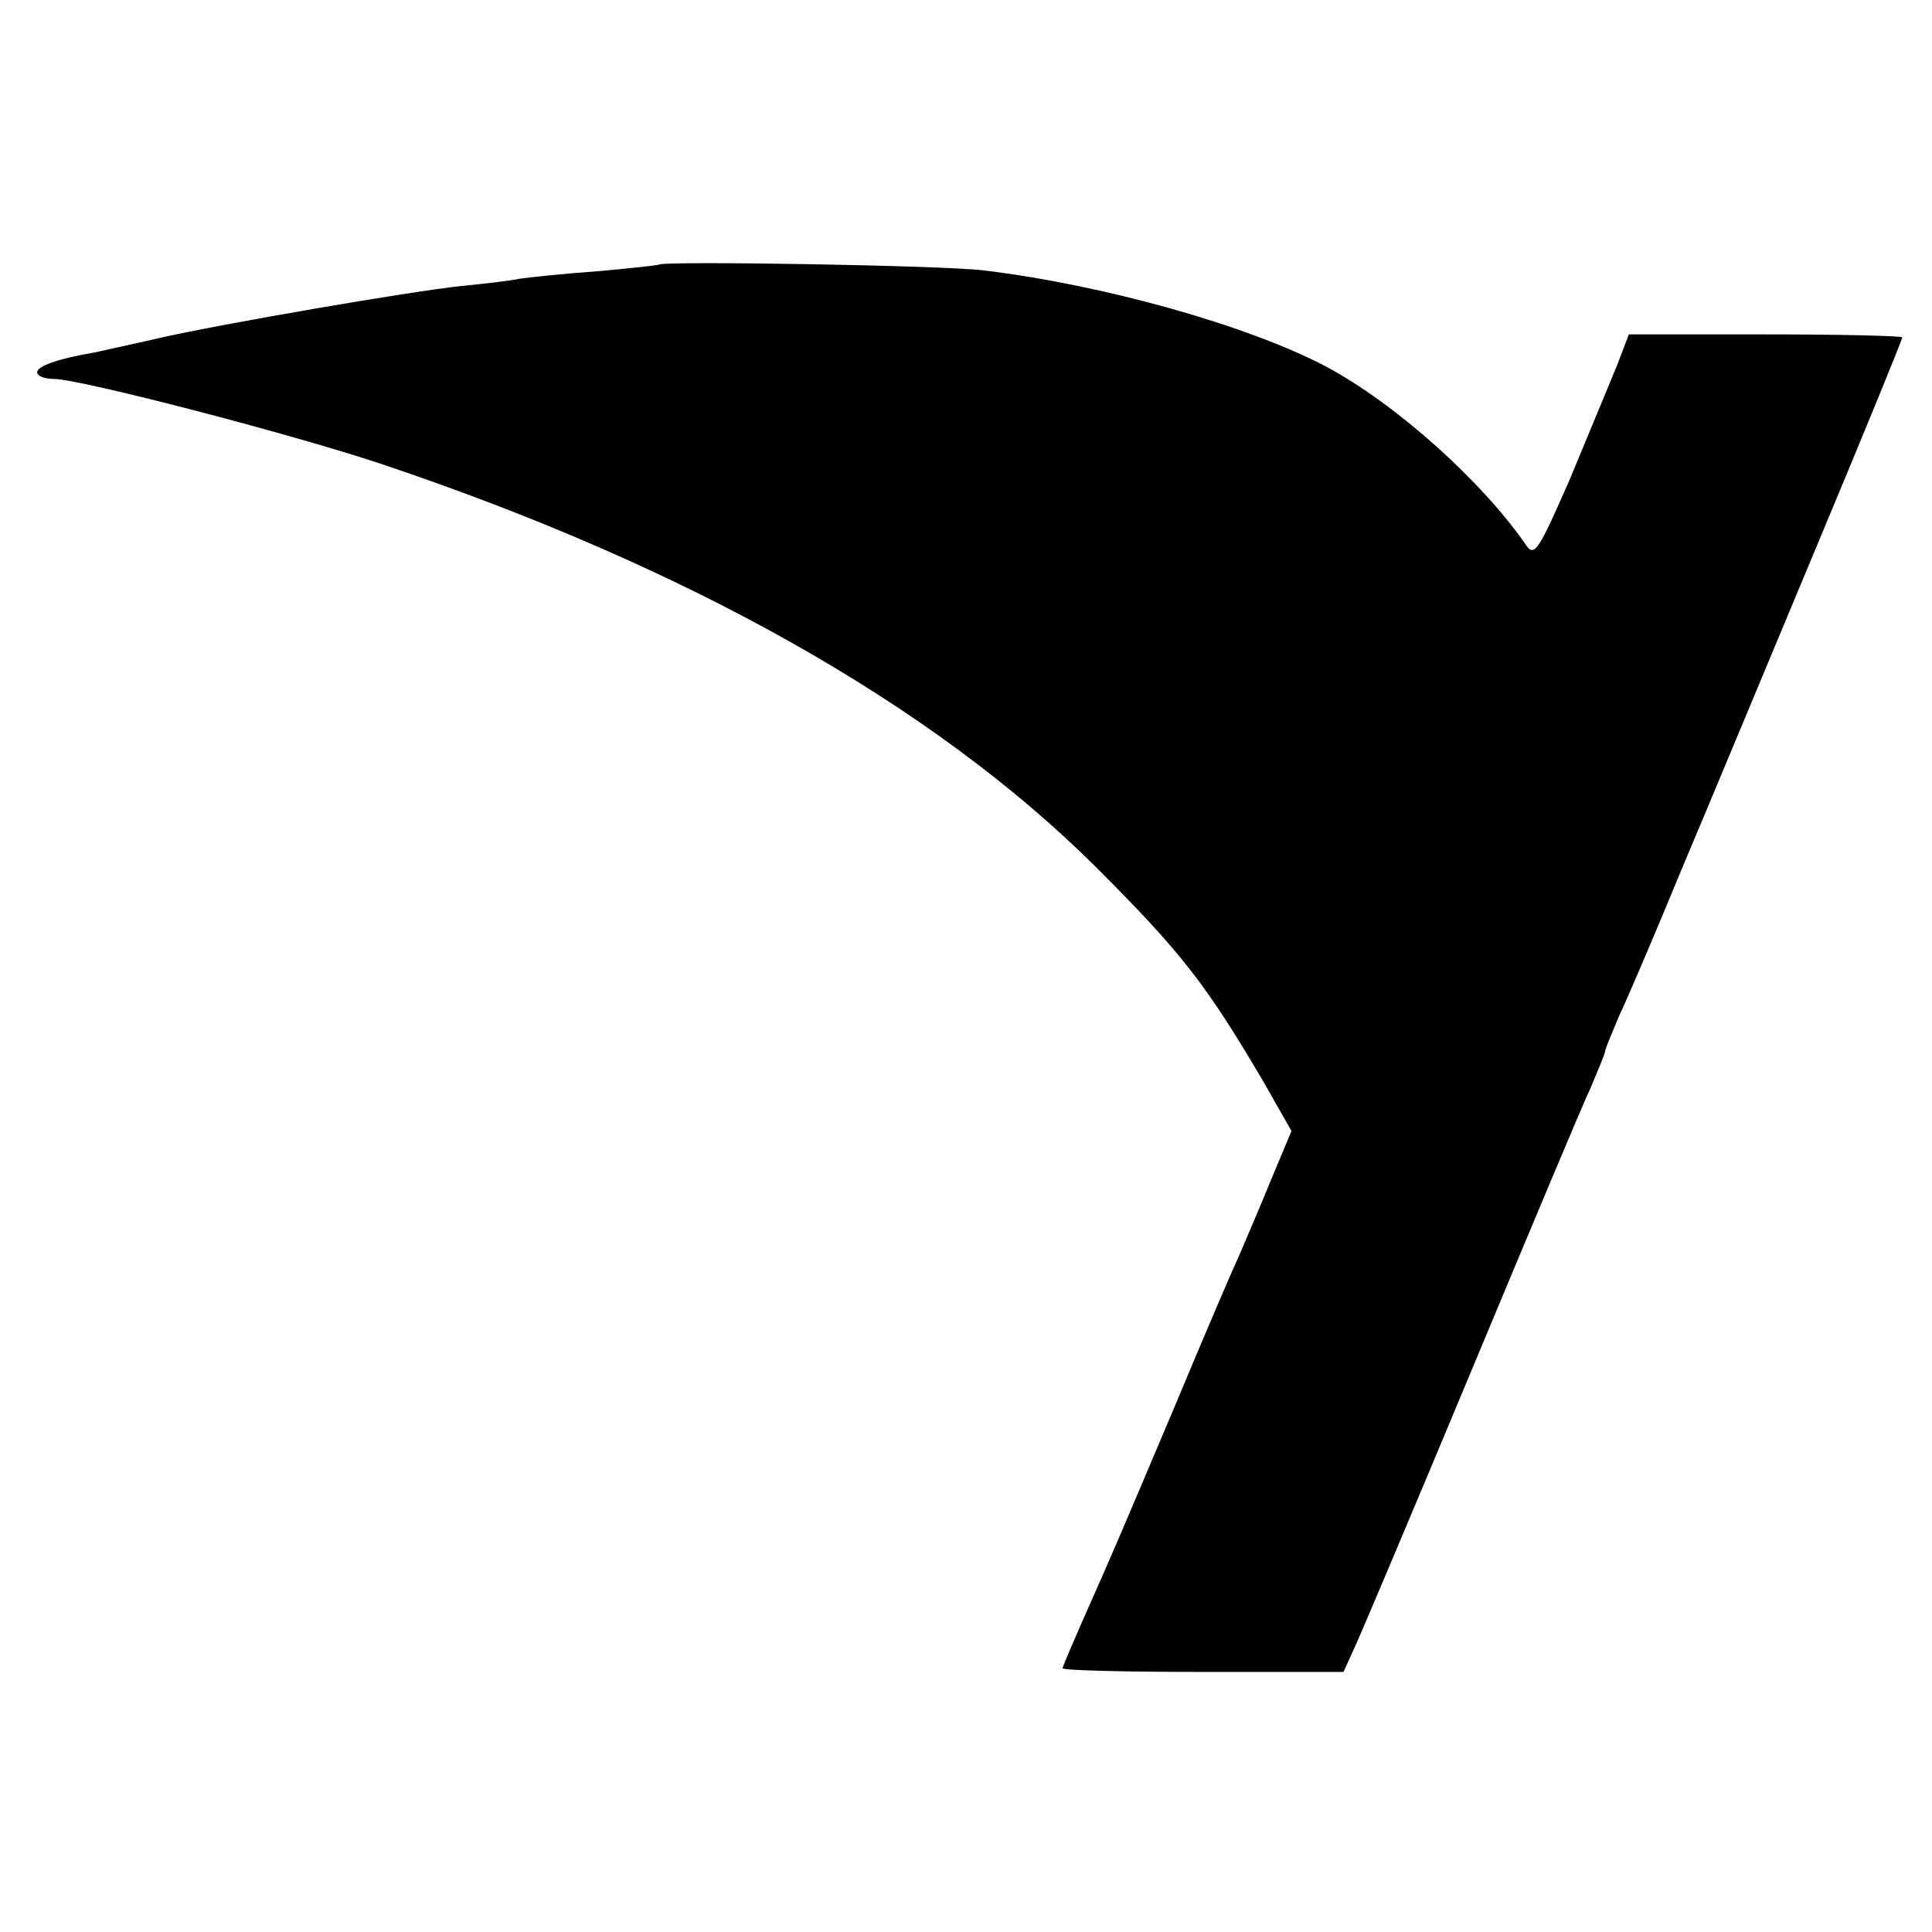
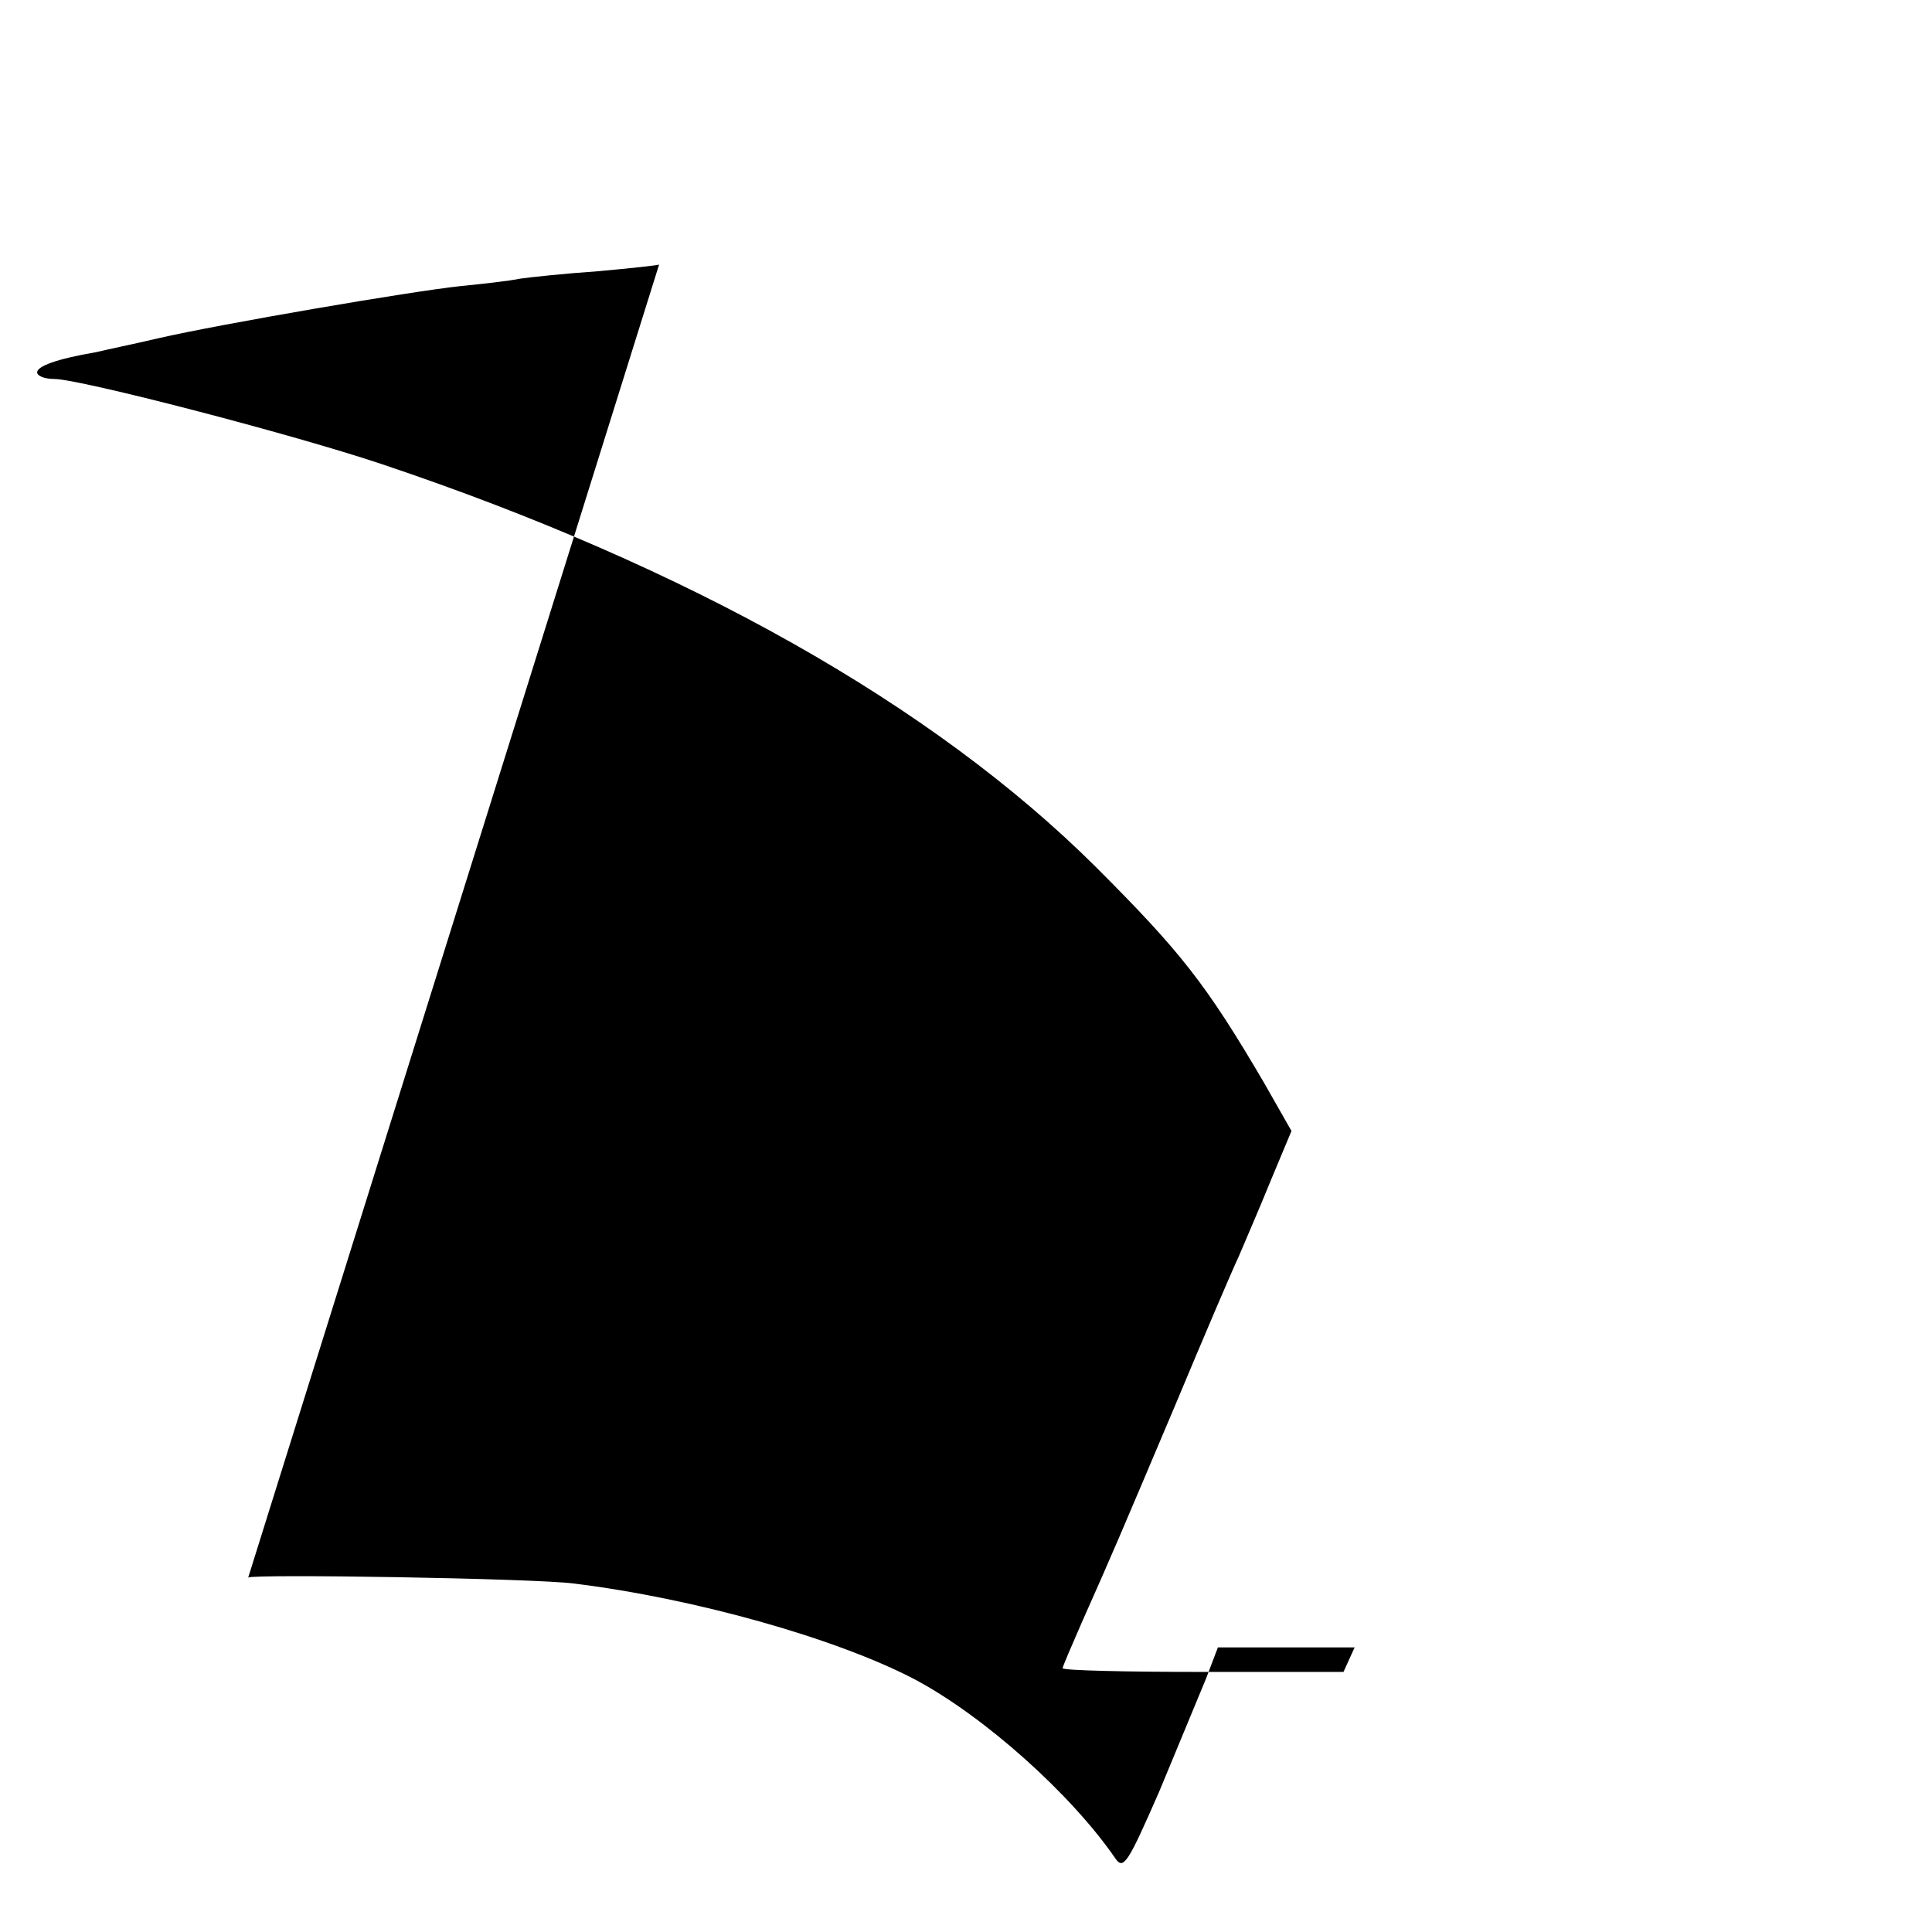
<svg xmlns="http://www.w3.org/2000/svg" version="1.0" width="260pt" height="260pt" viewBox="0 0 260 260" preserveAspectRatio="xMidYMid meet">
  <g transform="translate(0,260) scale(0.1,-0.1)" fill="#000000" stroke="none">
-     <path d="M887 2244 c-1 -1 -38 -5 -82 -9 -44 -3 -91 -8 -105 -10 -14 -3 -50 -7 -80 -10 -67 -7 -323 -51 -406 -70 -34 -8 -73 -16 -85 -19 -53 -9 -79 -19 -79 -27 0 -5 10 -9 23 -9 34 0 320 -74 442 -115 411 -138 740 -323 960 -542 114 -114 148 -157 226 -290 l37 -65 -28 -67 c-15 -37 -35 -83 -43 -102 -9 -19 -47 -108 -85 -199 -74 -175 -85 -201 -126 -293 -14 -32 -26 -60 -26 -62 0 -3 85 -5 189 -5 l189 0 15 33 c8 17 79 185 157 372 78 187 150 359 161 382 10 24 19 45 19 48 0 3 9 24 19 48 11 23 49 112 84 197 36 85 117 280 181 433 64 153 116 280 116 283 0 2 -83 4 -184 4 l-184 0 -16 -42 c-10 -24 -38 -92 -63 -152 -42 -96 -48 -106 -59 -90 -59 86 -176 191 -270 241 -105 55 -296 109 -459 129 -54 7 -432 13 -438 8z" />
+     <path d="M887 2244 c-1 -1 -38 -5 -82 -9 -44 -3 -91 -8 -105 -10 -14 -3 -50 -7 -80 -10 -67 -7 -323 -51 -406 -70 -34 -8 -73 -16 -85 -19 -53 -9 -79 -19 -79 -27 0 -5 10 -9 23 -9 34 0 320 -74 442 -115 411 -138 740 -323 960 -542 114 -114 148 -157 226 -290 l37 -65 -28 -67 c-15 -37 -35 -83 -43 -102 -9 -19 -47 -108 -85 -199 -74 -175 -85 -201 -126 -293 -14 -32 -26 -60 -26 -62 0 -3 85 -5 189 -5 l189 0 15 33 l-184 0 -16 -42 c-10 -24 -38 -92 -63 -152 -42 -96 -48 -106 -59 -90 -59 86 -176 191 -270 241 -105 55 -296 109 -459 129 -54 7 -432 13 -438 8z" />
  </g>
</svg>